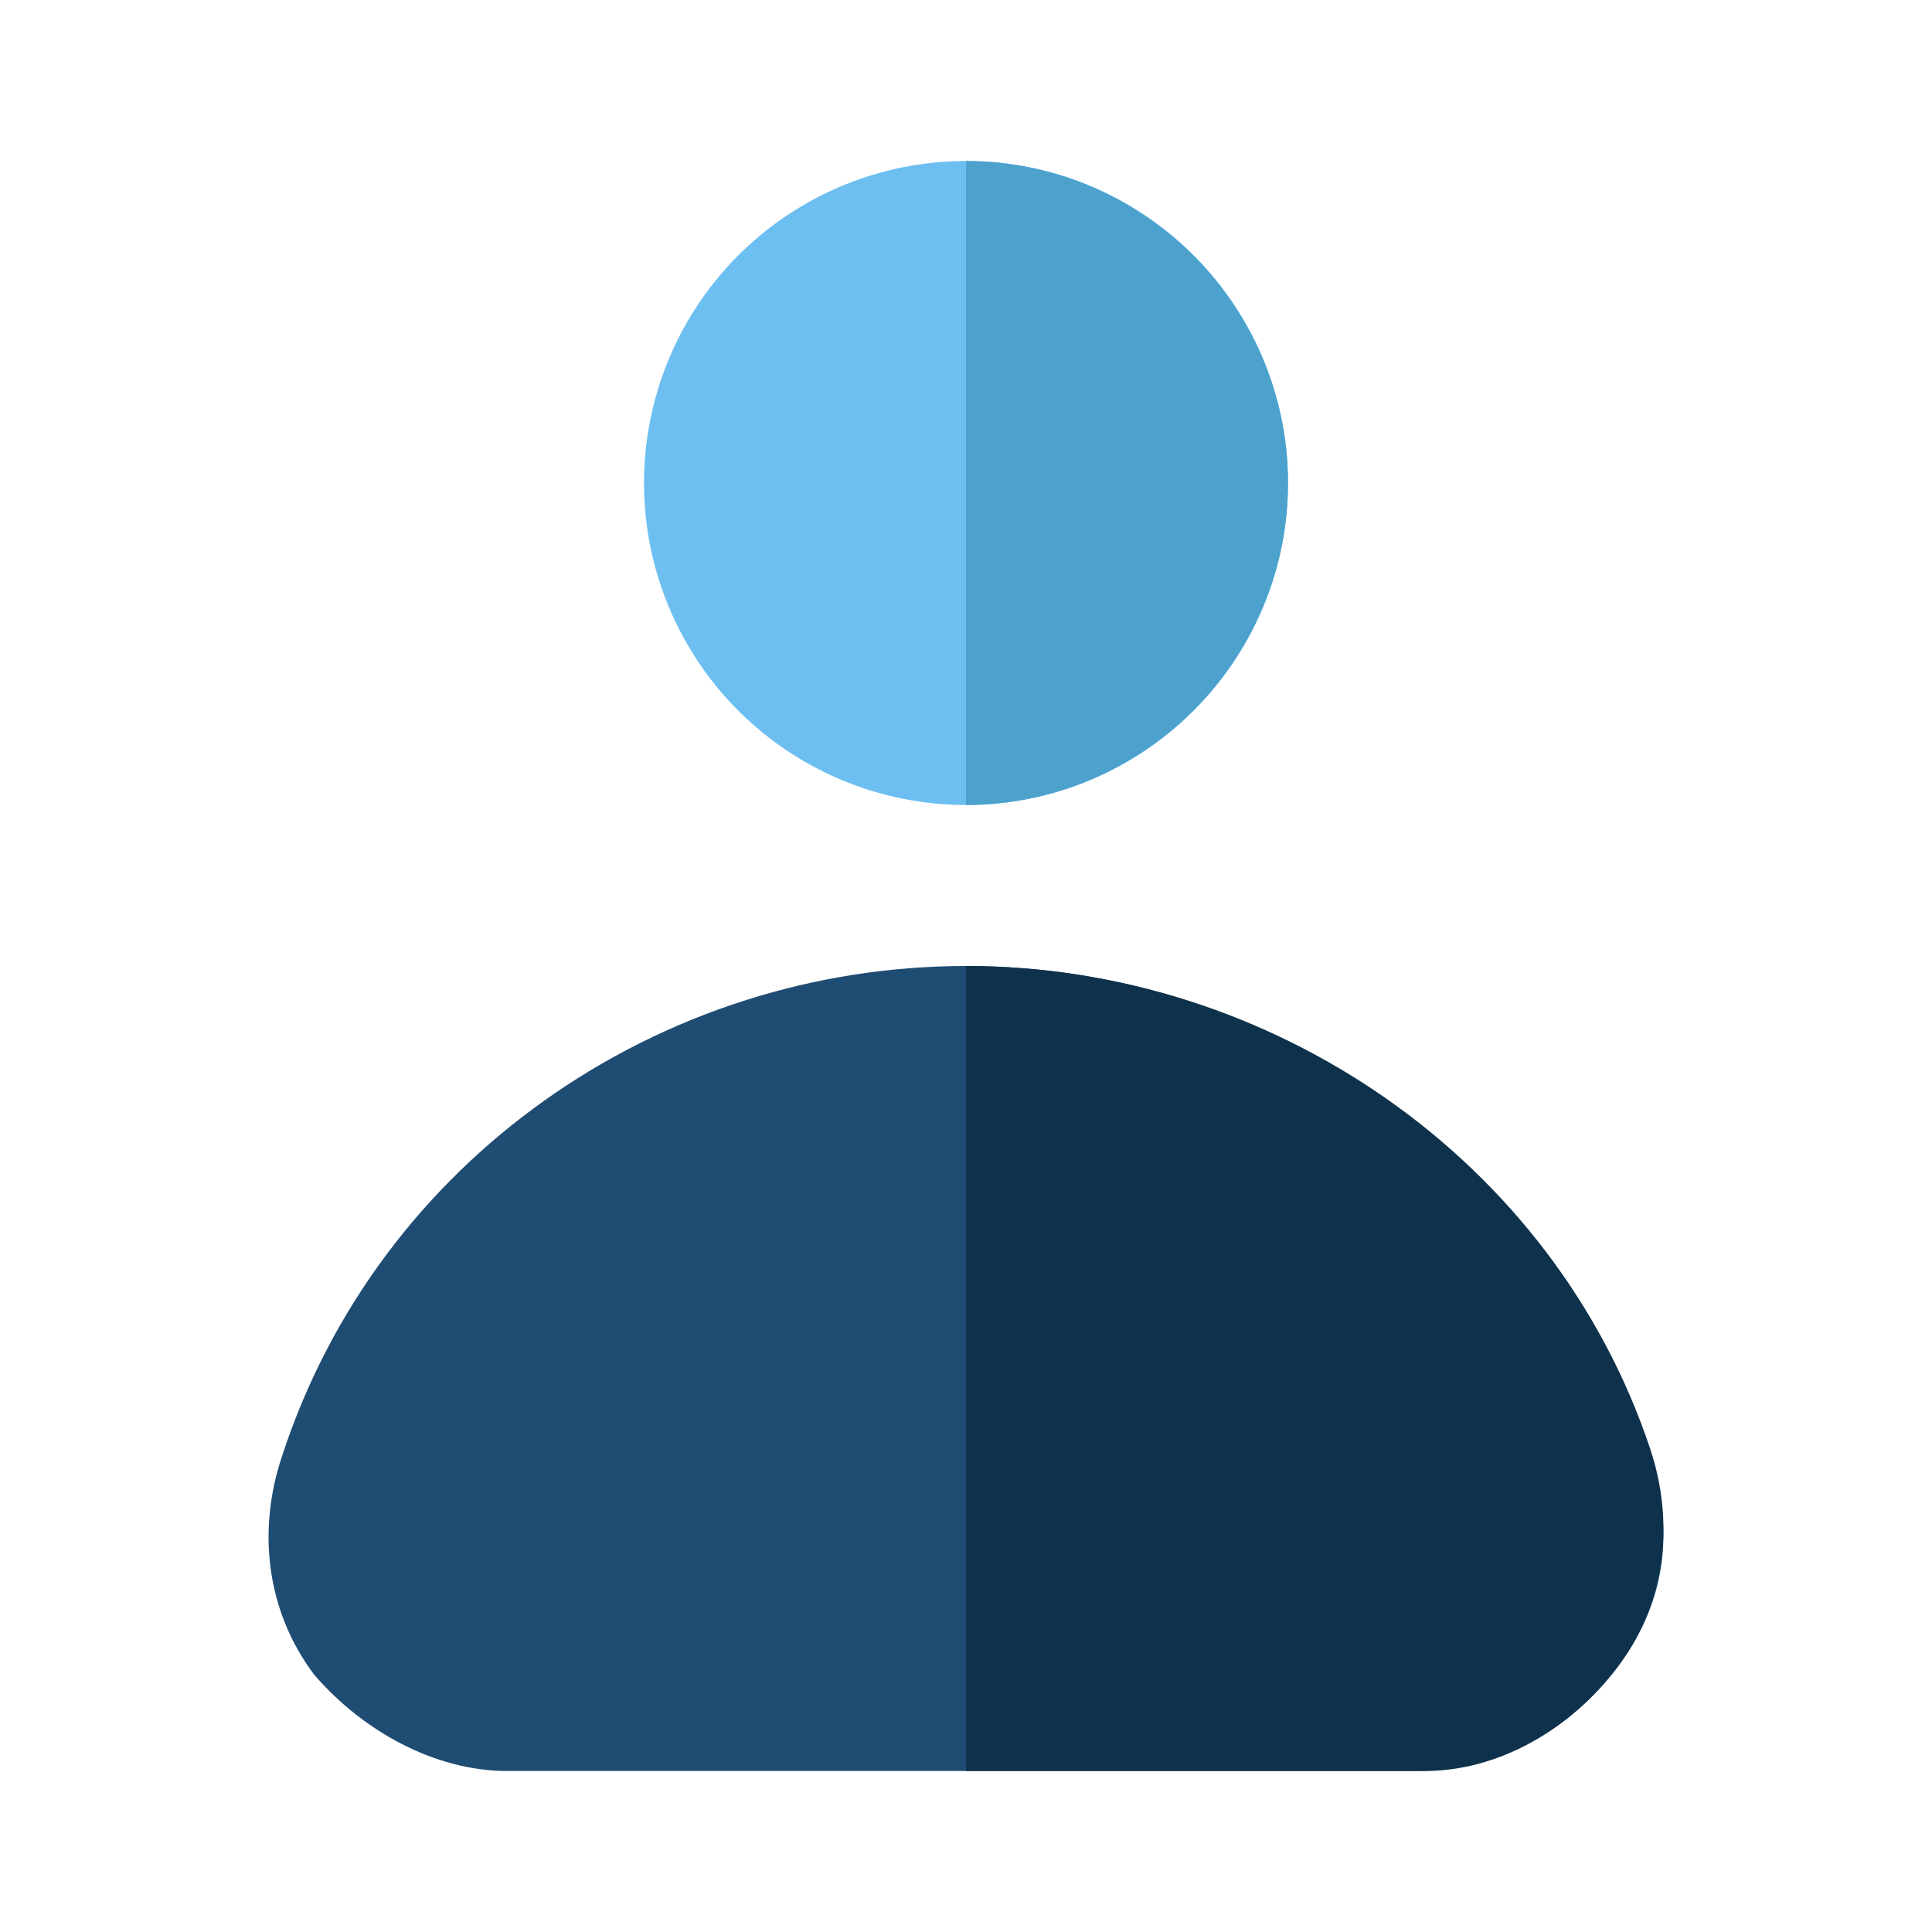
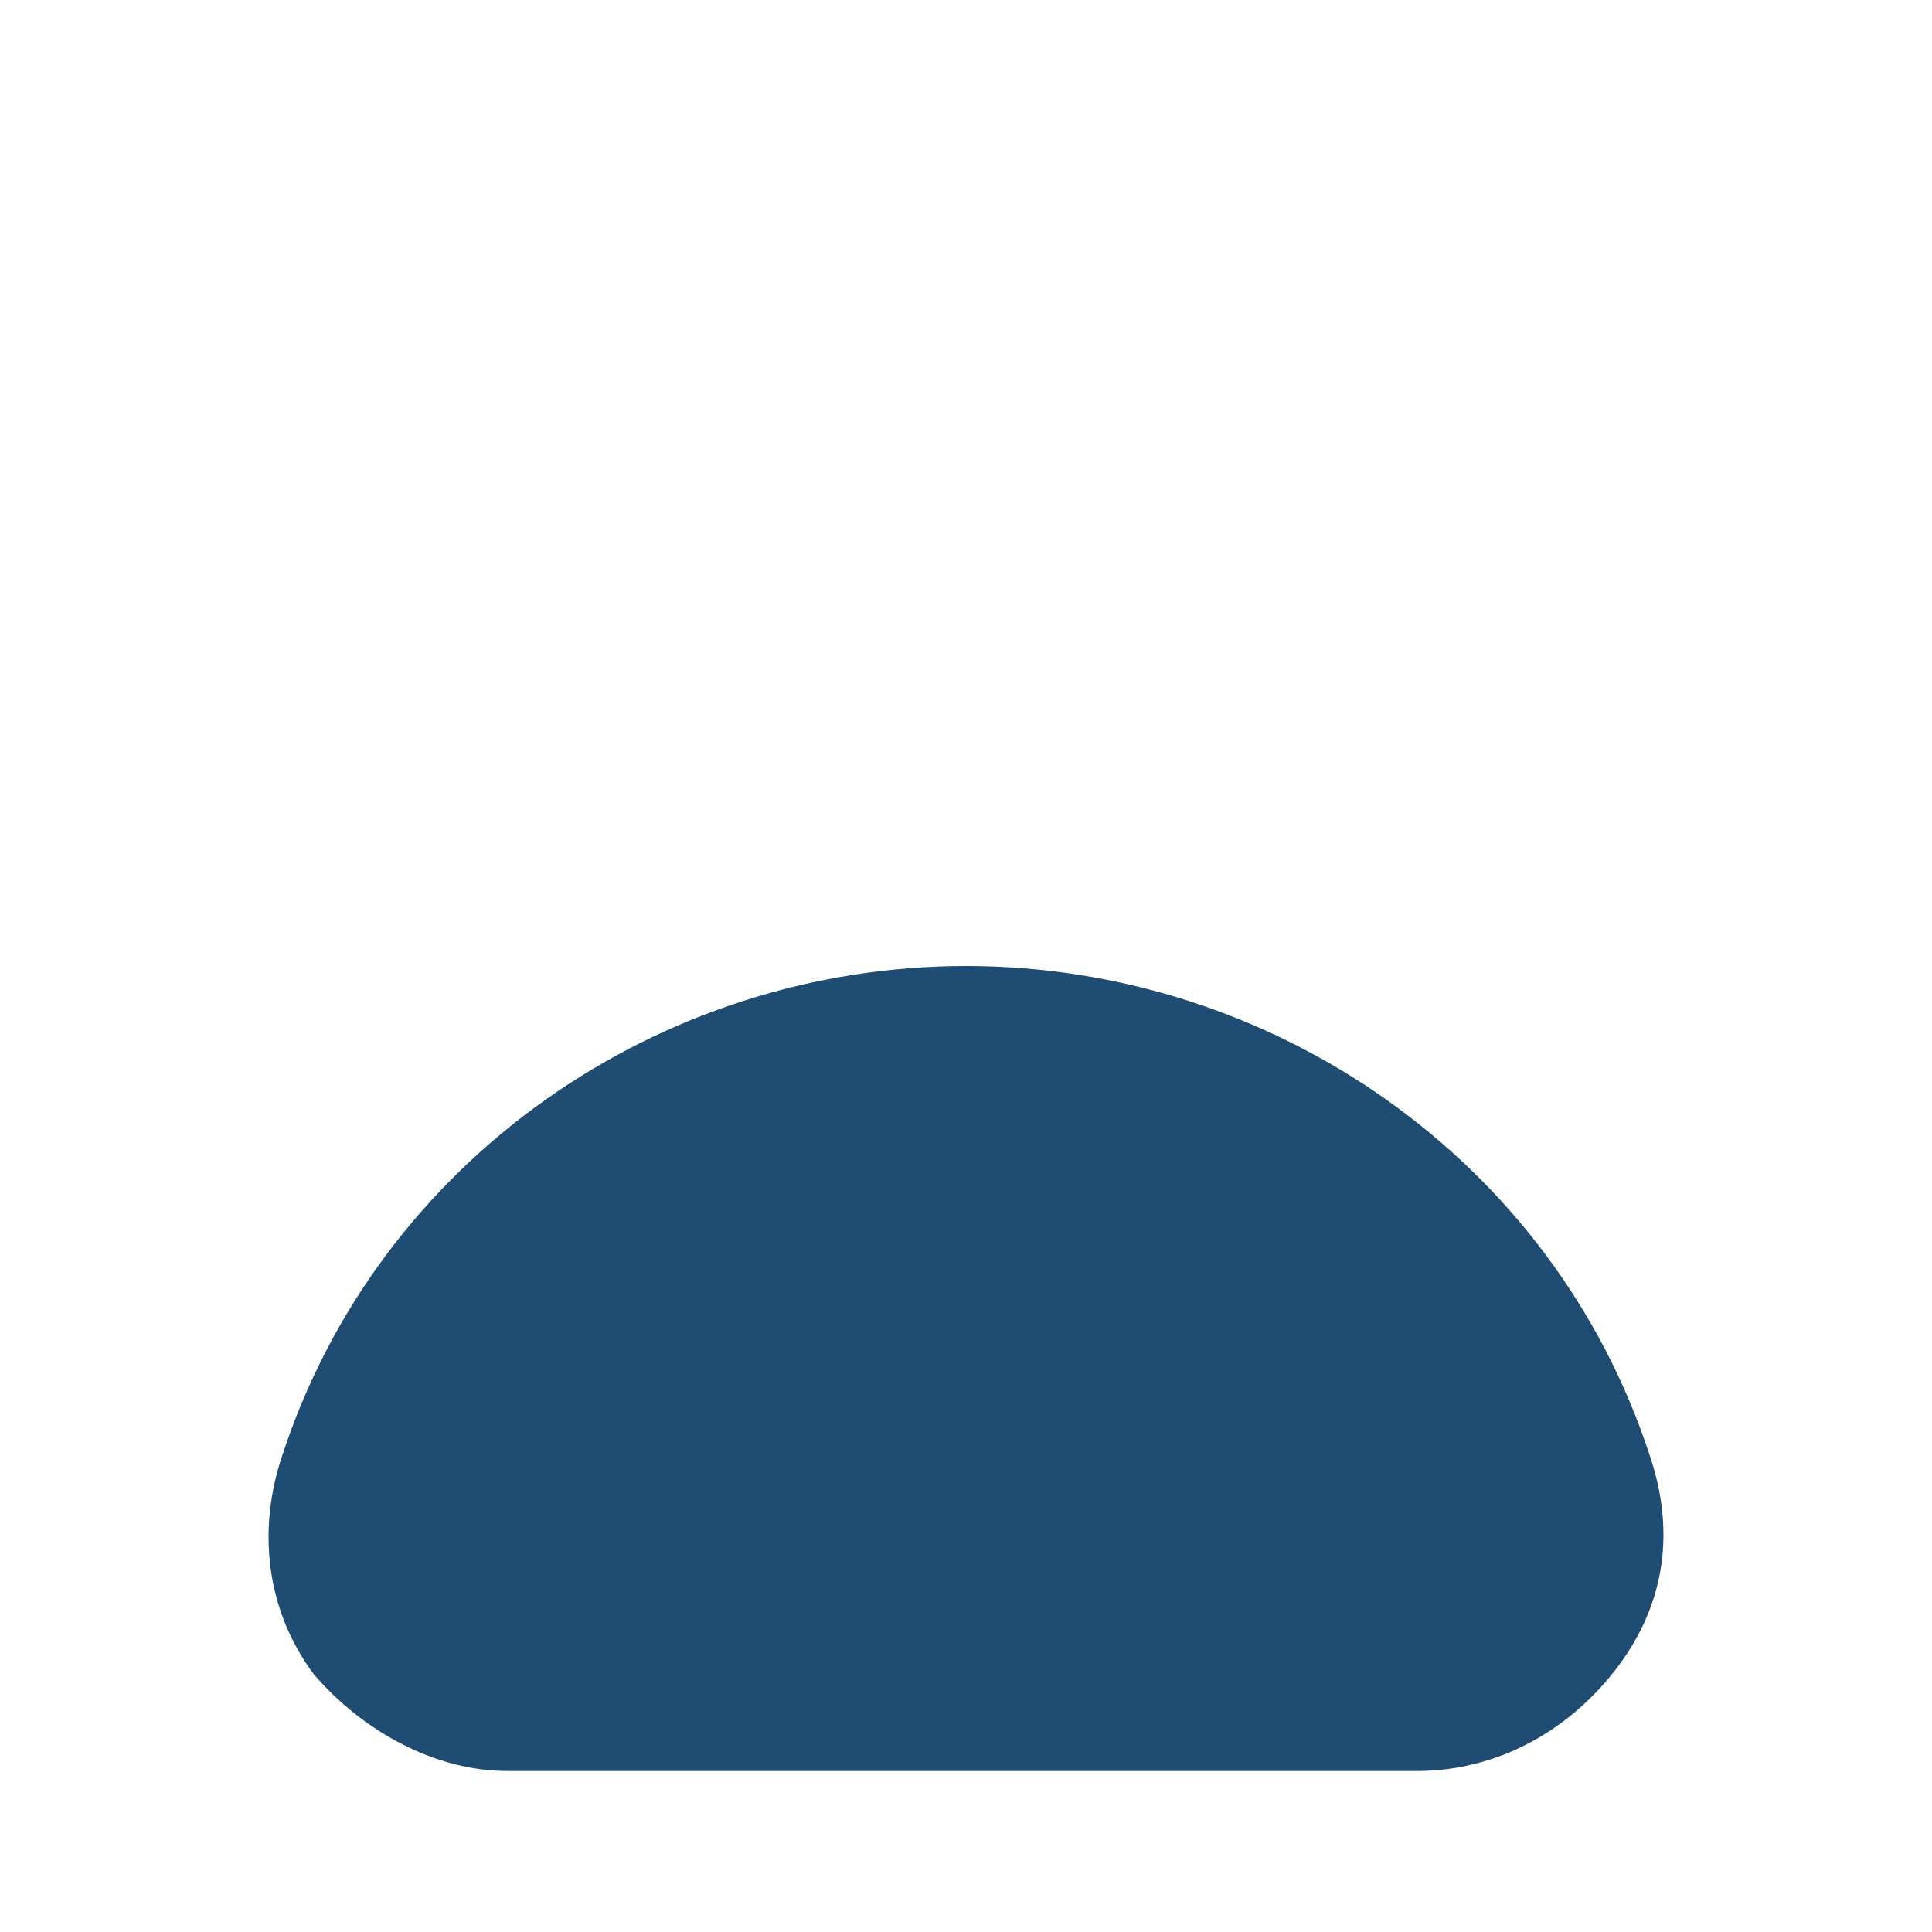
<svg xmlns="http://www.w3.org/2000/svg" enable-background="new 0 0 24 24" viewBox="0 0 24 24" id="person">
-   <circle cx="12" cy="6" r="4" fill="#6dbff2" />
  <path fill="#1f4c73" d="M20.5,18.1C19.3,14.4,15.8,12,12,12s-7.3,2.4-8.5,6.1c-0.3,0.9-0.2,1.9,0.4,2.7C4.5,21.5,5.4,22,6.3,22h11.3  c1,0,1.9-0.5,2.5-1.3C20.7,19.9,20.8,19,20.5,18.1z" />
-   <path fill="#4ca2cc" d="M16,6c0-2.2-1.8-4-4-4v8C14.2,10,16,8.2,16,6z" />
-   <path fill="#0f324c" d="M20.1,20.7c0.6-0.8,0.7-1.8,0.4-2.7C19.3,14.4,15.8,12,12,12v10h5.7C18.6,22,19.5,21.5,20.1,20.7z" />
</svg>